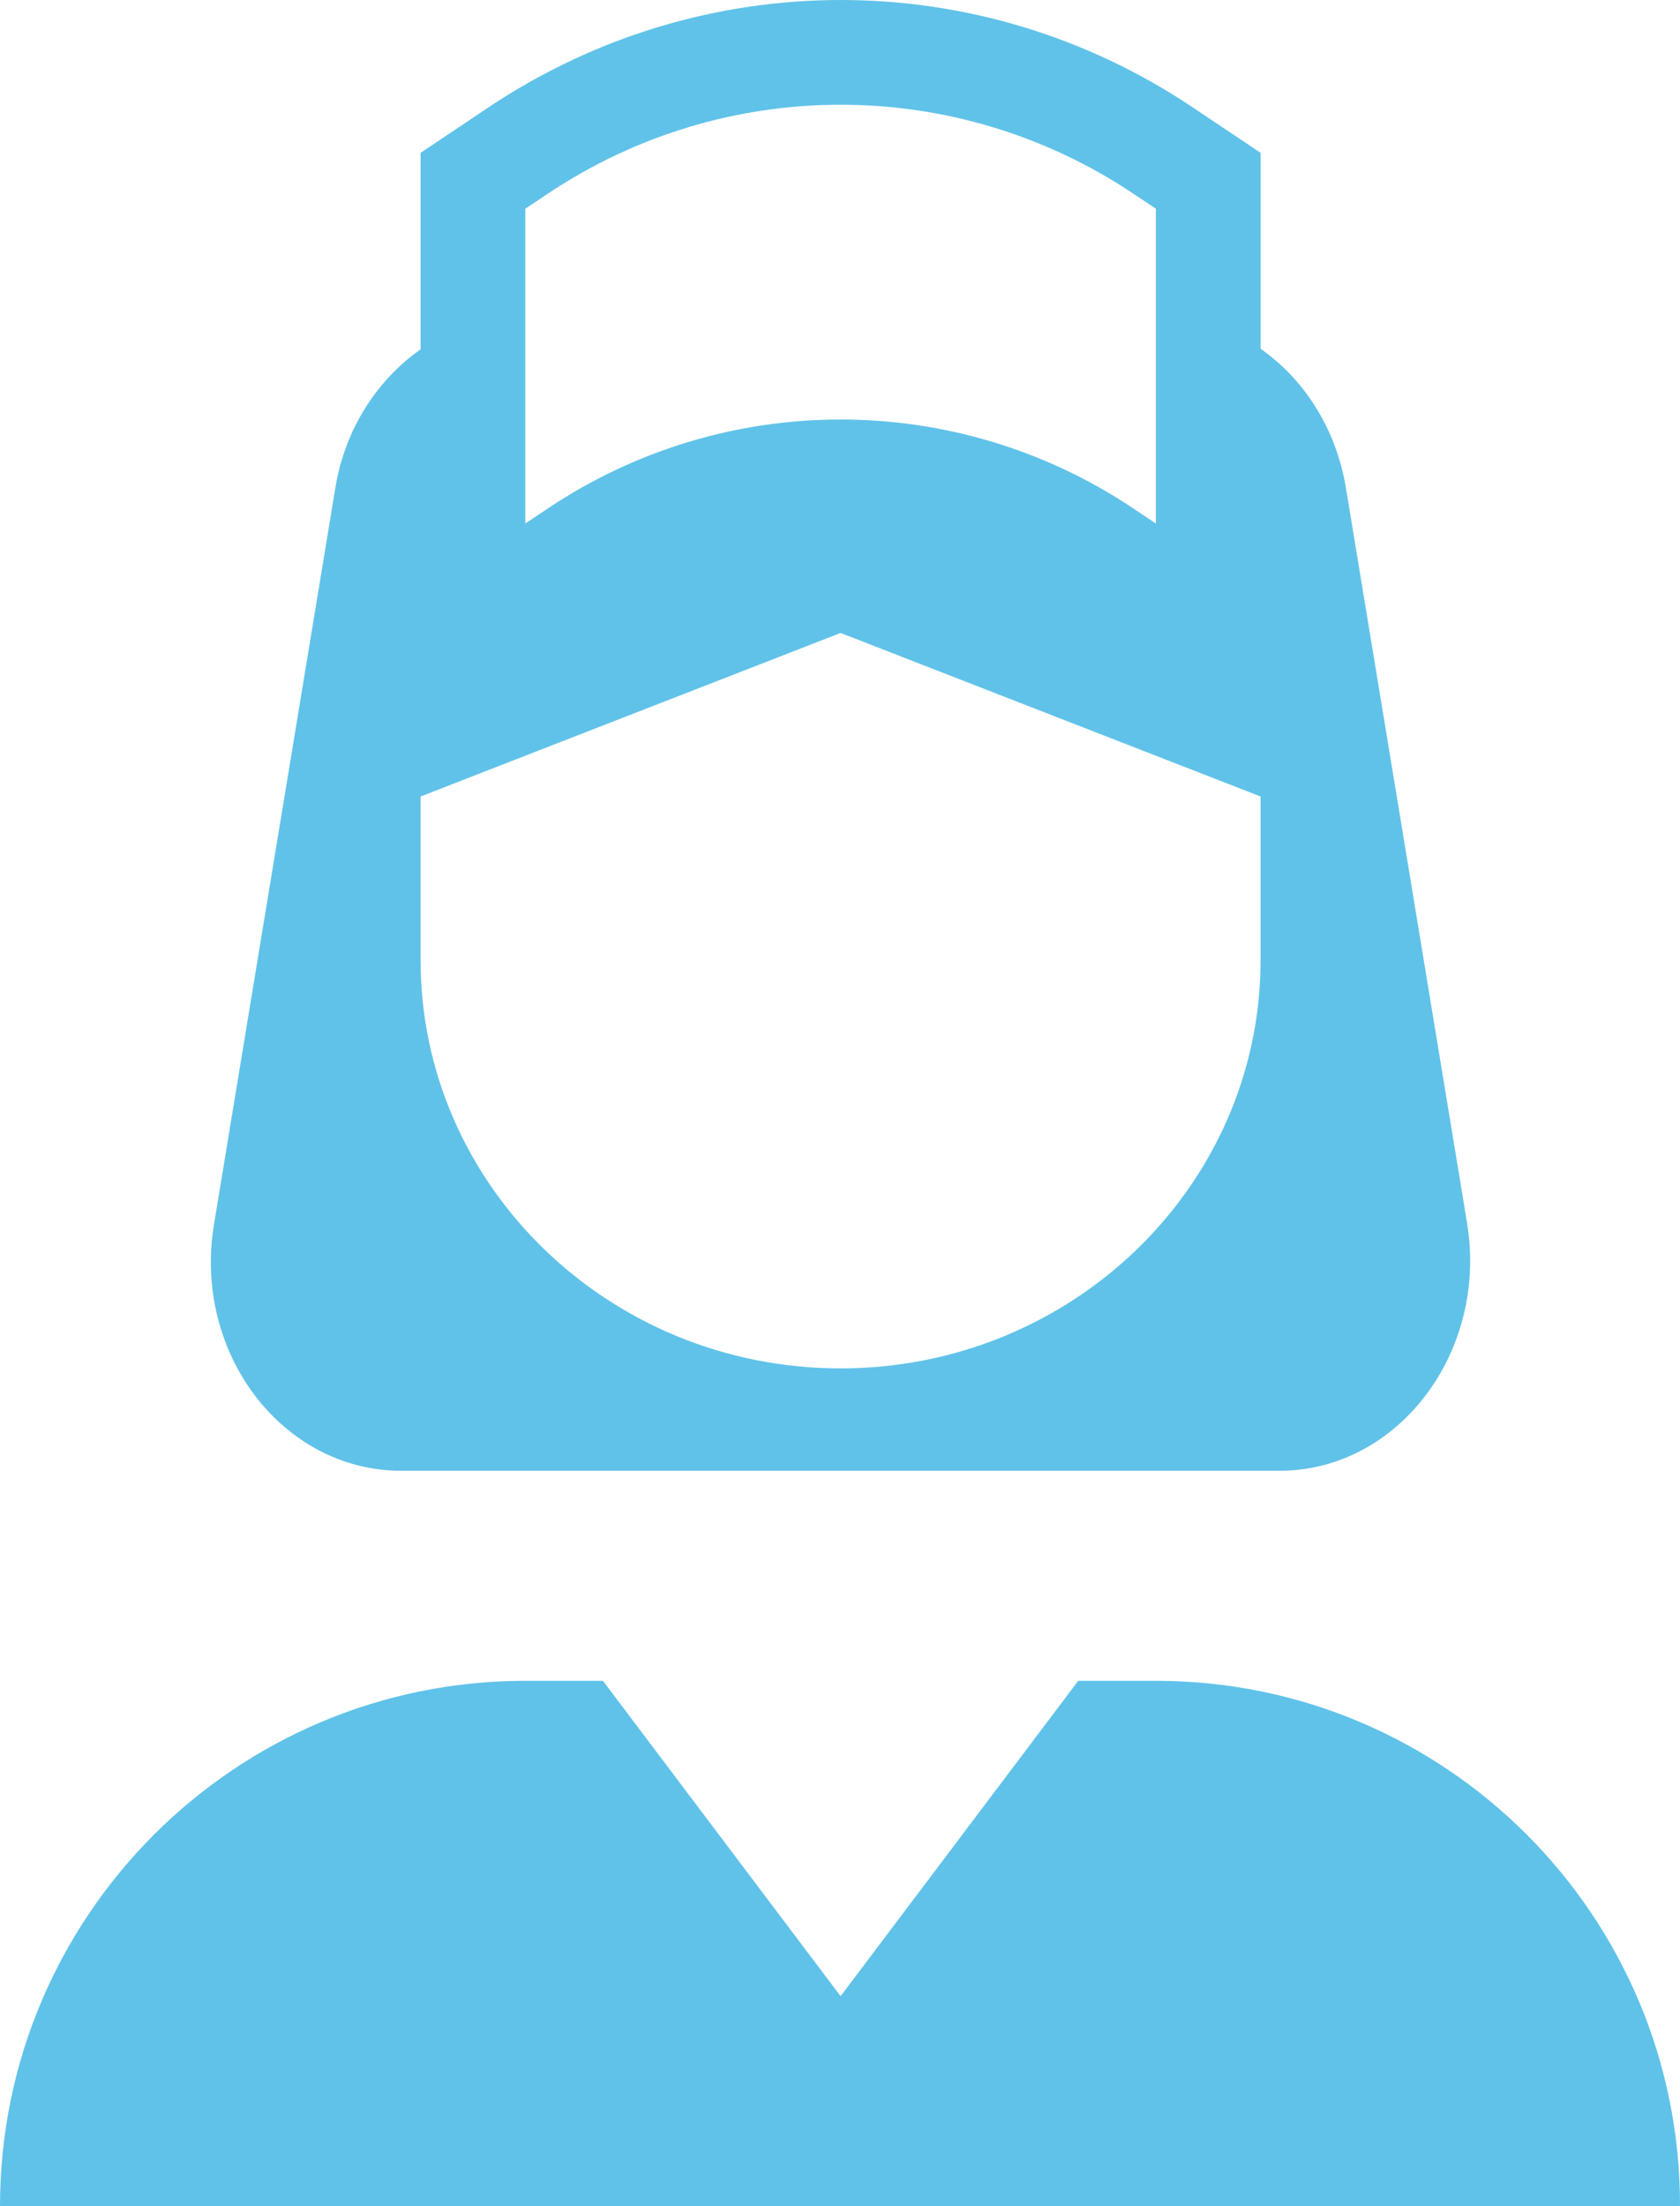
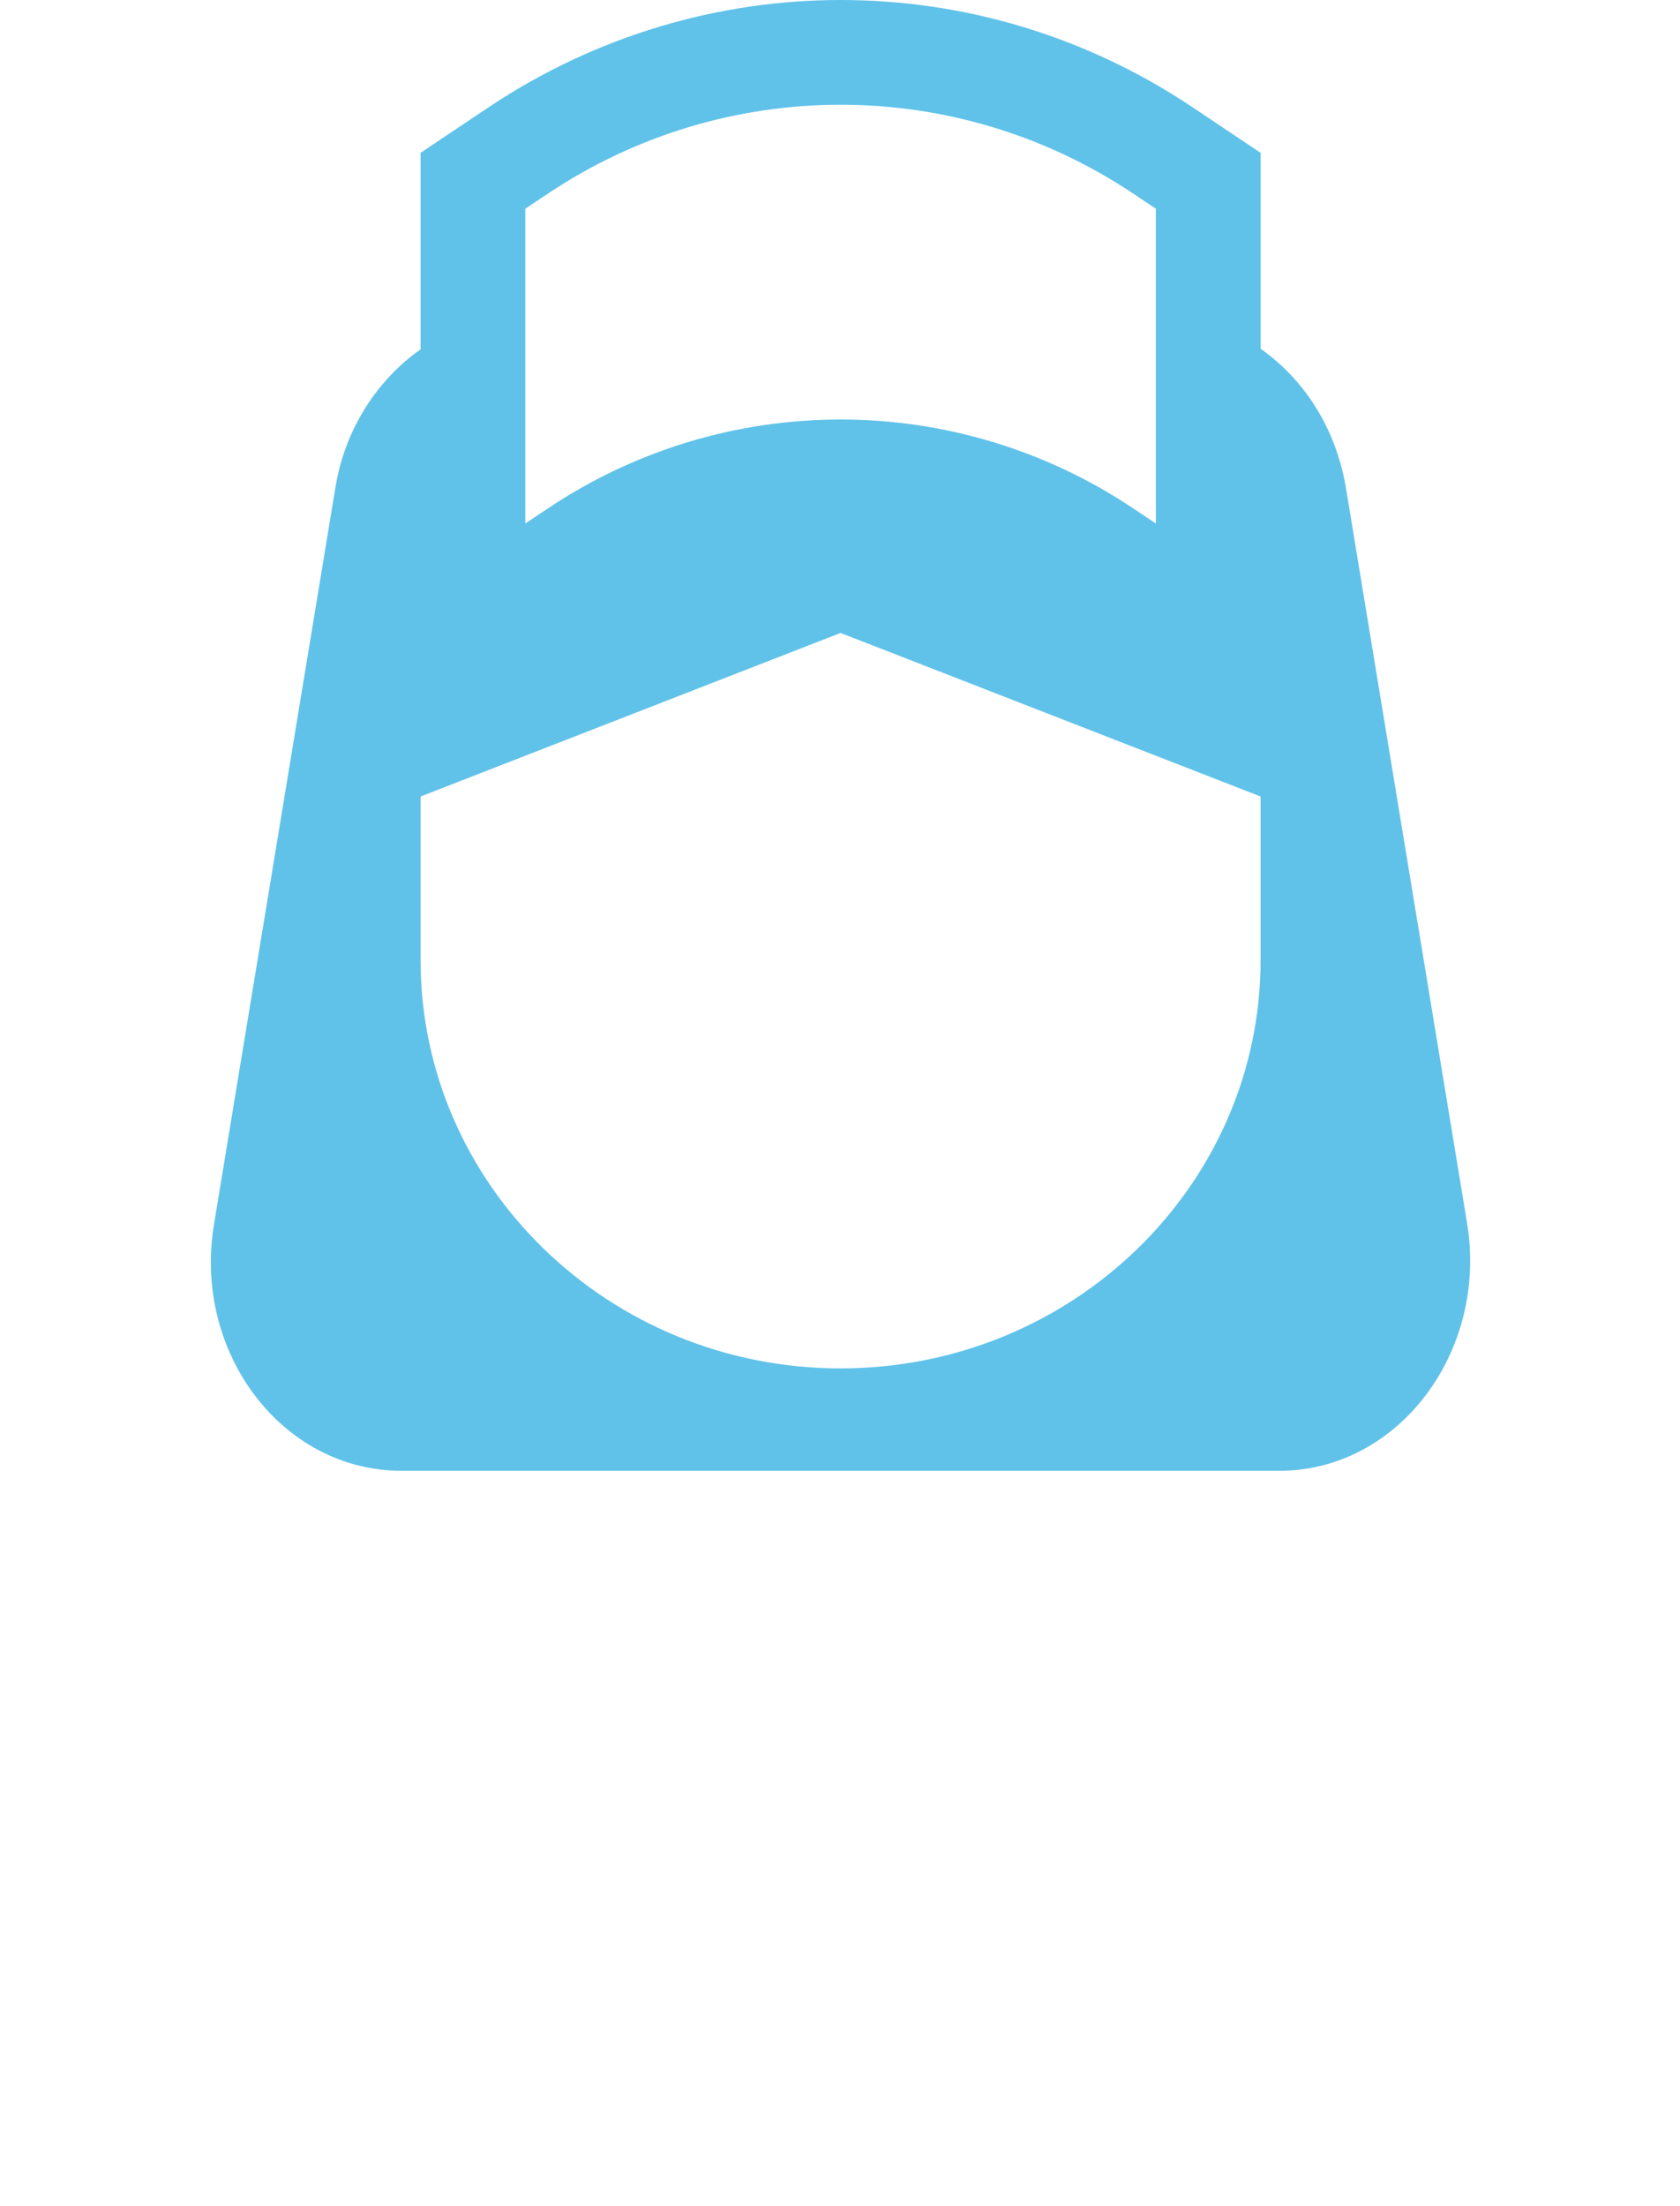
<svg xmlns="http://www.w3.org/2000/svg" version="1.1" x="0px" y="0px" width="285.6px" height="374.975px" viewBox="0 0 285.6 374.975" style="overflow:scroll;enable-background:new 0 0 285.6 374.975;" xml:space="preserve">
  <style type="text/css">
	.st0{fill:#60C2E9;}
</style>
  <defs>
</defs>
  <g>
    <path class="st0" d="M68.2,249.975h149.3c20.2,0,35.5-20.2,31.9-42.1l-20.6-125c-1.7-10.1-7.1-18.4-14.5-23.6v-33.3l-11.8-7.9   c-36.2-24.1-82.9-24.1-119.2,0l-11.8,7.9v33.4c-7.4,5.2-12.9,13.6-14.5,23.6l-20.6,125C32.7,229.875,48,249.975,68.2,249.975z    M89.3,53.675v-18.2l3.9-2.6c30.1-20.1,69.3-20.1,99.4,0l3.9,2.6v18.1v35.4l-3.9-2.6c-30.1-20.1-69.3-20.1-99.4,0l-3.9,2.6V53.675z    M71.5,135.375l71.4-27.8l71.4,27.8v27.8c0,38.3-32,69.4-71.4,69.4s-71.4-31.1-71.4-69.4V135.375z" />
-     <path class="st0" d="M196.5,285.675h-13.2l-40.4,53.6l-40.4-53.6H89.3c-49.3,0-89.3,40-89.3,89.3h285.6   C285.7,325.675,245.8,285.675,196.5,285.675z" />
  </g>
</svg>